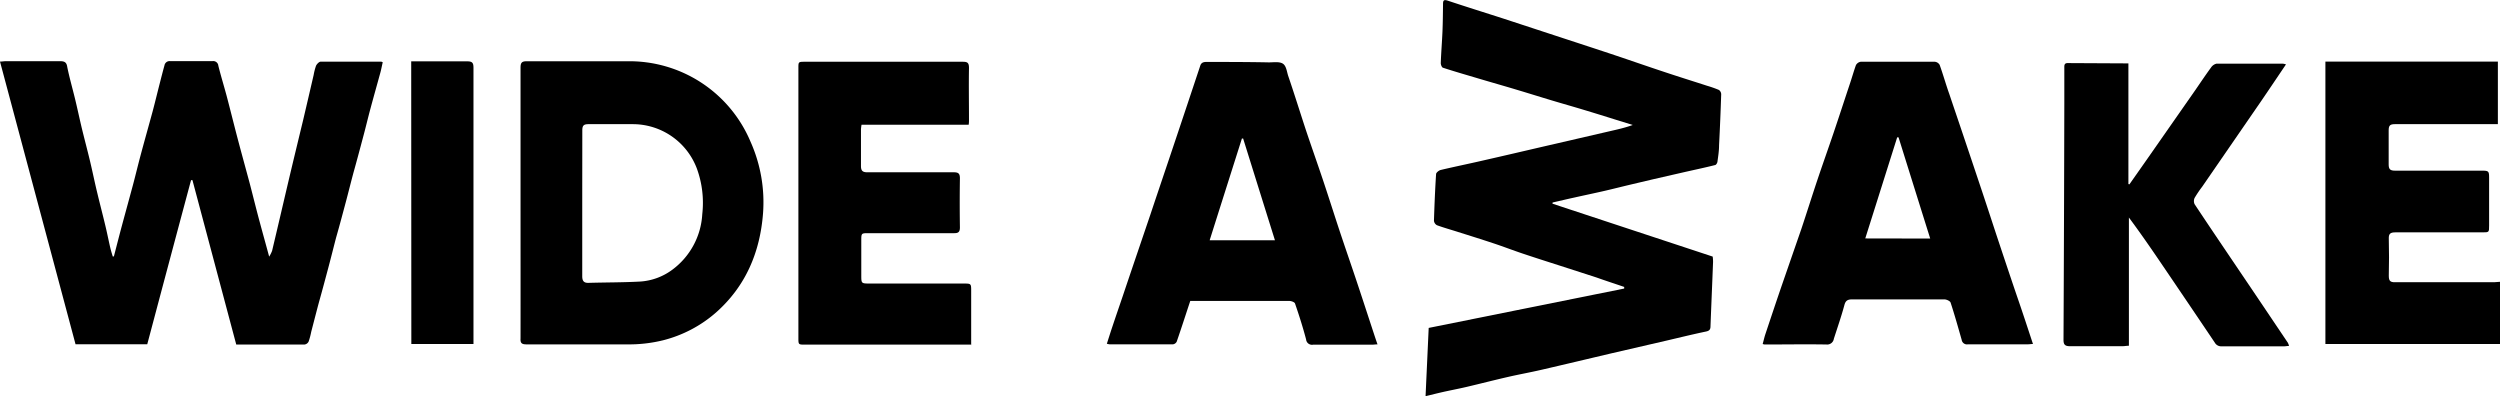
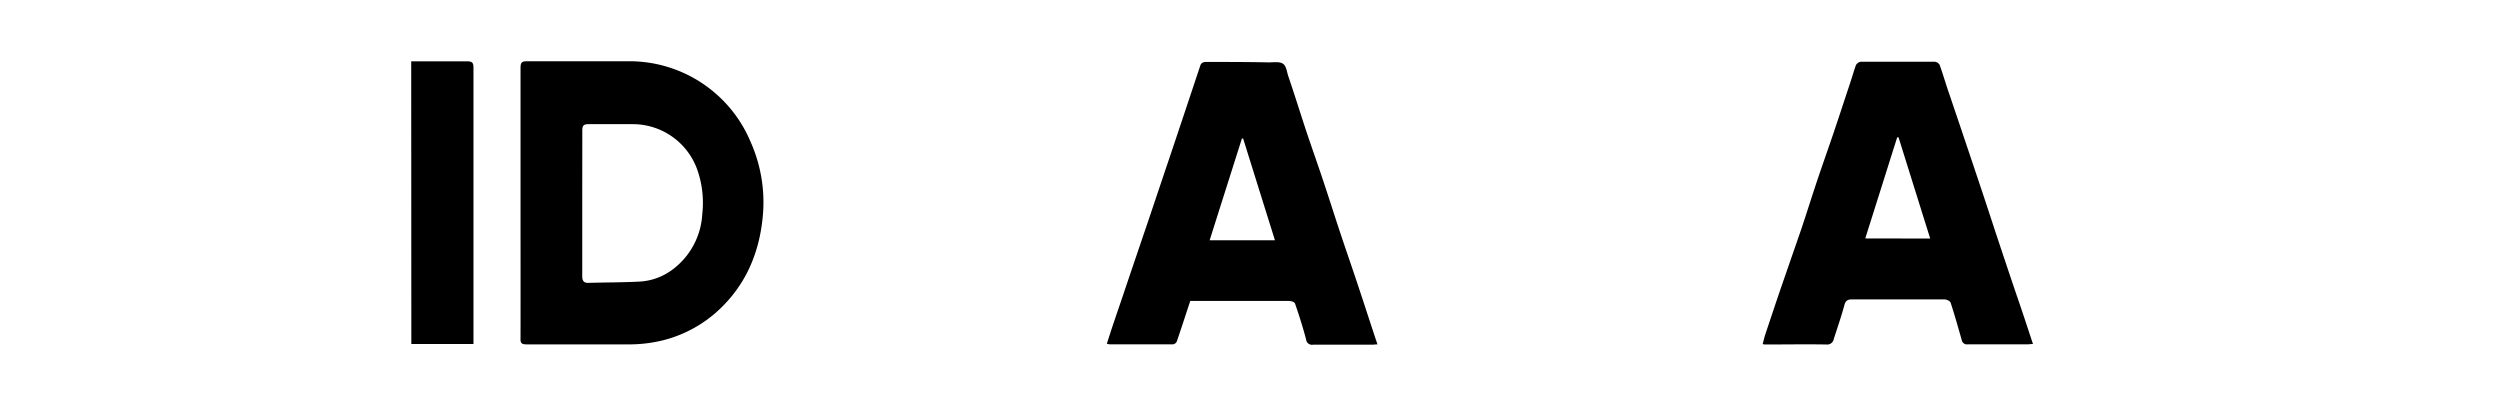
<svg xmlns="http://www.w3.org/2000/svg" id="Layer_1" data-name="Layer 1" viewBox="0 0 399.49 63.31">
-   <path d="M323.71,368.58l25.6,8.45a6.11,6.11,0,0,1,.06.86c-.13,3.43-.28,6.85-.41,10.28,0,.51-.18.73-.73.84-2.06.43-4.09.93-6.14,1.41l-9,2.08c-3.73.88-7.45,1.77-11.18,2.63-1.77.41-3.56.73-5.34,1.14-2.22.51-4.42,1.08-6.64,1.6-1.25.29-2.52.53-3.77.81-.88.2-1.75.42-2.73.66.17-3.73.34-7.36.5-10.91l31.24-6.29,0-.26c-1.47-.5-3-1-4.43-1.51l-5.85-1.89c-2-.64-3.94-1.26-5.91-1.92-1.56-.52-3.1-1.12-4.67-1.64-1.9-.63-3.81-1.23-5.72-1.83-1.12-.36-2.25-.67-3.34-1.07a.92.92,0,0,1-.48-.72c.08-2.48.18-5,.34-7.44,0-.25.45-.6.74-.67,2.27-.54,4.56-1,6.83-1.53,3-.68,6-1.38,9-2.08L332.85,357c1.22-.28,2.45-.55,3.69-1l-2.59-.8c-1.79-.56-3.58-1.12-5.38-1.66-1.62-.49-3.26-.95-4.89-1.44-1.84-.55-3.68-1.13-5.52-1.68-2.05-.62-4.11-1.2-6.16-1.81s-3.87-1.13-5.8-1.76c-.18-.06-.35-.5-.34-.76.06-1.68.2-3.35.27-5,.06-1.46.07-2.91.09-4.37,0-.57.07-.82.8-.57,3,1,6,1.93,9,2.9l9.42,3.09c2.78.91,5.57,1.82,8.35,2.75,2.6.87,5.19,1.78,7.8,2.64,2.27.76,4.56,1.47,6.84,2.21a17.26,17.26,0,0,1,1.87.66.87.87,0,0,1,.37.68q-.13,4.08-.34,8.16c0,.86-.13,1.71-.25,2.56,0,.22-.2.56-.36.6-1.59.4-3.19.74-4.79,1.1l-5.07,1.16-3.85.91c-1.3.31-2.59.64-3.89.94-1.64.38-3.29.72-4.93,1.09-1.16.25-2.31.53-3.46.79Z" transform="translate(-75.63 -336.03)" />
-   <path d="M93.83,377c.39-1.5.77-3,1.17-4.5.62-2.31,1.26-4.62,1.88-6.93.42-1.58.8-3.17,1.22-4.74.63-2.35,1.29-4.68,1.92-7,.41-1.54.78-3.09,1.18-4.64.23-.9.46-1.8.71-2.7a.83.83,0,0,1,.93-.69c2.25,0,4.49,0,6.74,0a.81.81,0,0,1,.94.74c.4,1.6.89,3.19,1.32,4.79.62,2.35,1.2,4.71,1.82,7.06s1.28,4.72,1.91,7.08c.52,2,1,3.95,1.53,5.92s1,3.63,1.54,5.65a5,5,0,0,0,.47-.93c.86-3.61,1.7-7.23,2.55-10.85.79-3.35,1.6-6.69,2.4-10,.57-2.42,1.13-4.83,1.69-7.25a9.06,9.06,0,0,1,.38-1.47c.13-.28.49-.65.75-.66,3.22,0,6.44,0,9.66,0a1.17,1.17,0,0,1,.25.1c-.13.54-.23,1.11-.38,1.66-.52,1.9-1.06,3.8-1.57,5.7-.42,1.55-.78,3.1-1.2,4.64-.5,1.89-1,3.76-1.53,5.65-.42,1.57-.81,3.15-1.23,4.72-.5,1.88-1,3.75-1.54,5.64-.41,1.57-.8,3.15-1.22,4.72-.5,1.88-1,3.76-1.53,5.64-.42,1.57-.82,3.14-1.23,4.71a10.88,10.88,0,0,1-.41,1.54.85.85,0,0,1-.63.48c-3.62,0-7.25,0-10.94,0l-7-26.27h-.22q-3.52,13.13-7,26.23H87.7L75.63,345.87c.36,0,.62-.06.88-.06,2.92,0,5.85,0,8.77,0,.72,0,1,.23,1.1.94.35,1.72.84,3.41,1.25,5.11s.73,3.24,1.12,4.85.89,3.47,1.3,5.21.71,3.23,1.1,4.84c.42,1.77.89,3.54,1.31,5.31.28,1.16.51,2.33.78,3.5.11.48.27,1,.41,1.45Z" transform="translate(-75.63 -336.03)" />
  <path d="M158.81,368.42c0-7.18,0-14.37,0-21.55,0-.79.17-1.06,1-1.05,5.33,0,10.67,0,16,0a21,21,0,0,1,19.75,12.85,23.71,23.71,0,0,1,2,11.45c-.48,6.22-2.77,11.65-7.52,15.85a20.38,20.38,0,0,1-8.47,4.44,22.77,22.77,0,0,1-5.81.65c-5.33,0-10.66,0-16,0-.75,0-1-.2-.95-.95C158.82,382.9,158.81,375.66,158.81,368.42Zm9.86,0c0,3.92,0,7.83,0,11.75,0,.76.26,1.08,1,1.06,2.75-.08,5.52-.06,8.27-.21a9.64,9.64,0,0,0,5.15-1.91,11.85,11.85,0,0,0,4.76-8.86A16,16,0,0,0,187,363a10.94,10.94,0,0,0-10.25-7.13c-2.36,0-4.71,0-7.07,0-.78,0-1,.22-1,1C168.68,360.7,168.67,364.56,168.67,368.42Z" transform="translate(-75.63 -336.03)" />
  <path d="M400.49,391c-.33,0-.57.05-.81.05-3.19,0-6.39,0-9.58,0a.85.85,0,0,1-1-.71c-.57-2-1.13-4-1.77-5.95-.09-.27-.66-.52-1-.52-2.7,0-5.41,0-8.12,0-2.19,0-4.38,0-6.58,0-.67,0-1.07.13-1.27.9-.49,1.82-1.11,3.6-1.69,5.4a1.07,1.07,0,0,1-1.17.91c-3.3-.06-6.6,0-9.91,0a2.38,2.38,0,0,1-.29-.08c.15-.54.27-1.1.45-1.63.9-2.7,1.8-5.4,2.73-8.1,1-2.89,2-5.77,3-8.66.86-2.57,1.67-5.16,2.53-7.73s1.76-5.08,2.62-7.62,1.71-5.16,2.57-7.74c.34-1,.64-2.07,1-3.08a1.06,1.06,0,0,1,.76-.54c3.95,0,7.9,0,11.86,0a1,1,0,0,1,.76.5c.56,1.56,1,3.14,1.56,4.71.75,2.24,1.52,4.48,2.27,6.72q1.53,4.54,3.05,9.09c.84,2.52,1.66,5.05,2.5,7.58,1,3,2,6,3,8.93C398.82,385.91,399.64,388.43,400.49,391Zm-16.42-16.85c-1.72-5.48-3.39-10.83-5.06-16.17l-.22,0c-1.69,5.35-3.37,10.69-5.1,16.15Z" transform="translate(-75.63 -336.03)" />
  <path d="M295.75,391.06c-.35,0-.61.05-.88.05-3.14,0-6.28,0-9.42,0a.94.94,0,0,1-1.11-.84c-.51-1.94-1.12-3.85-1.77-5.74-.07-.22-.59-.41-.91-.41-2.06,0-4.12,0-6.18,0h-8.6c-.35,0-.7,0-1.05,0-.73,2.2-1.42,4.35-2.16,6.49a.79.79,0,0,1-.59.44c-3.38,0-6.76,0-10.15,0a2.73,2.73,0,0,1-.43-.09c.3-.93.58-1.83.88-2.72.54-1.62,1.1-3.24,1.65-4.86q1.08-3.21,2.17-6.42l2.28-6.71c1-3,2-5.95,3-8.92s1.93-5.76,2.89-8.63l2.06-6.18c.18-.56.63-.6,1.11-.59,3.28,0,6.56,0,9.83.07.78,0,1.73-.16,2.28.22s.61,1.31.85,2c1,2.93,1.91,5.88,2.88,8.81.87,2.6,1.79,5.18,2.66,7.78s1.68,5.16,2.53,7.74,1.76,5.19,2.63,7.78,1.67,5.05,2.5,7.58C295.06,389,295.38,390,295.75,391.06Zm-26.82-16.64h10.43c-1.72-5.49-3.4-10.87-5.08-16.25h-.2C272.38,363.54,270.67,368.91,268.93,374.42Z" transform="translate(-75.63 -336.03)" />
-   <path d="M415.74,346.16v19.28l.16.05,2.76-3.93,7.77-11.13c.83-1.2,1.64-2.42,2.5-3.59a1.47,1.47,0,0,1,.9-.64c3.52,0,7,0,10.56,0a2.38,2.38,0,0,1,.53.12c-1.31,1.94-2.58,3.83-3.86,5.71l-9.54,13.85a17.34,17.34,0,0,0-1.2,1.78,1.19,1.19,0,0,0,0,1c2.53,3.82,5.11,7.61,7.67,11.41,2.42,3.57,4.82,7.15,7.23,10.73a2.79,2.79,0,0,1,.19.51c-.31,0-.54.06-.77.06h-10a1.17,1.17,0,0,1-1.1-.6q-4.35-6.46-8.72-12.89c-1.62-2.38-3.25-4.74-5-7.09v20.49c-.41,0-.69.07-1,.07-2.82,0-5.63,0-8.45,0-.79,0-1-.3-1-1q.09-18.88.13-37.77c0-1.89,0-3.78,0-5.67,0-.38-.05-.8.53-.8Z" transform="translate(-75.63 -336.03)" />
-   <path d="M475.12,381.06V391h-27.9V345.87h27.56v10h-.94c-5.17,0-10.34,0-15.51,0-.77,0-1,.2-1,1,0,1.81,0,3.62,0,5.43,0,.74.21,1,1,1,4.63,0,9.26,0,13.88,0,1.1,0,1.17.07,1.17,1.15,0,2.54,0,5.08,0,7.62,0,1.09,0,1.09-1.08,1.09-4.63,0-9.25,0-13.88,0-.8,0-1.1.2-1.07,1,.05,2,.05,4,0,5.92,0,.81.2,1.06,1,1.05,5.28,0,10.55,0,15.83,0Z" transform="translate(-75.63 -336.03)" />
-   <path d="M230.8,391.1H204.27c-1.05,0-1.06,0-1.06-1.06V346.9c0-1,0-1,1.08-1q12.59,0,25.18,0c.75,0,1,.15,1,1-.05,2.76,0,5.52,0,8.27,0,.24,0,.48-.05.79H213.3a6.17,6.17,0,0,0-.09.76c0,1.95,0,3.89,0,5.84,0,.73.24,1,1,1,4.6,0,9.2,0,13.81,0,.72,0,1,.17,1,.95q-.06,3.93,0,7.86c0,.74-.26.93-.95.92q-6.81,0-13.64,0c-1.16,0-1.17,0-1.17,1.18v5.51c0,1.35,0,1.35,1.33,1.36l15,0c1.23,0,1.23,0,1.23,1.23v8.67Z" transform="translate(-75.63 -336.03)" />
  <path d="M141.34,345.83h3.1c1.95,0,3.9,0,5.85,0,.78,0,1,.21,1,1,0,8.7,0,17.4,0,26.1V391h-9.93Z" transform="translate(-75.63 -336.03)" />
</svg>